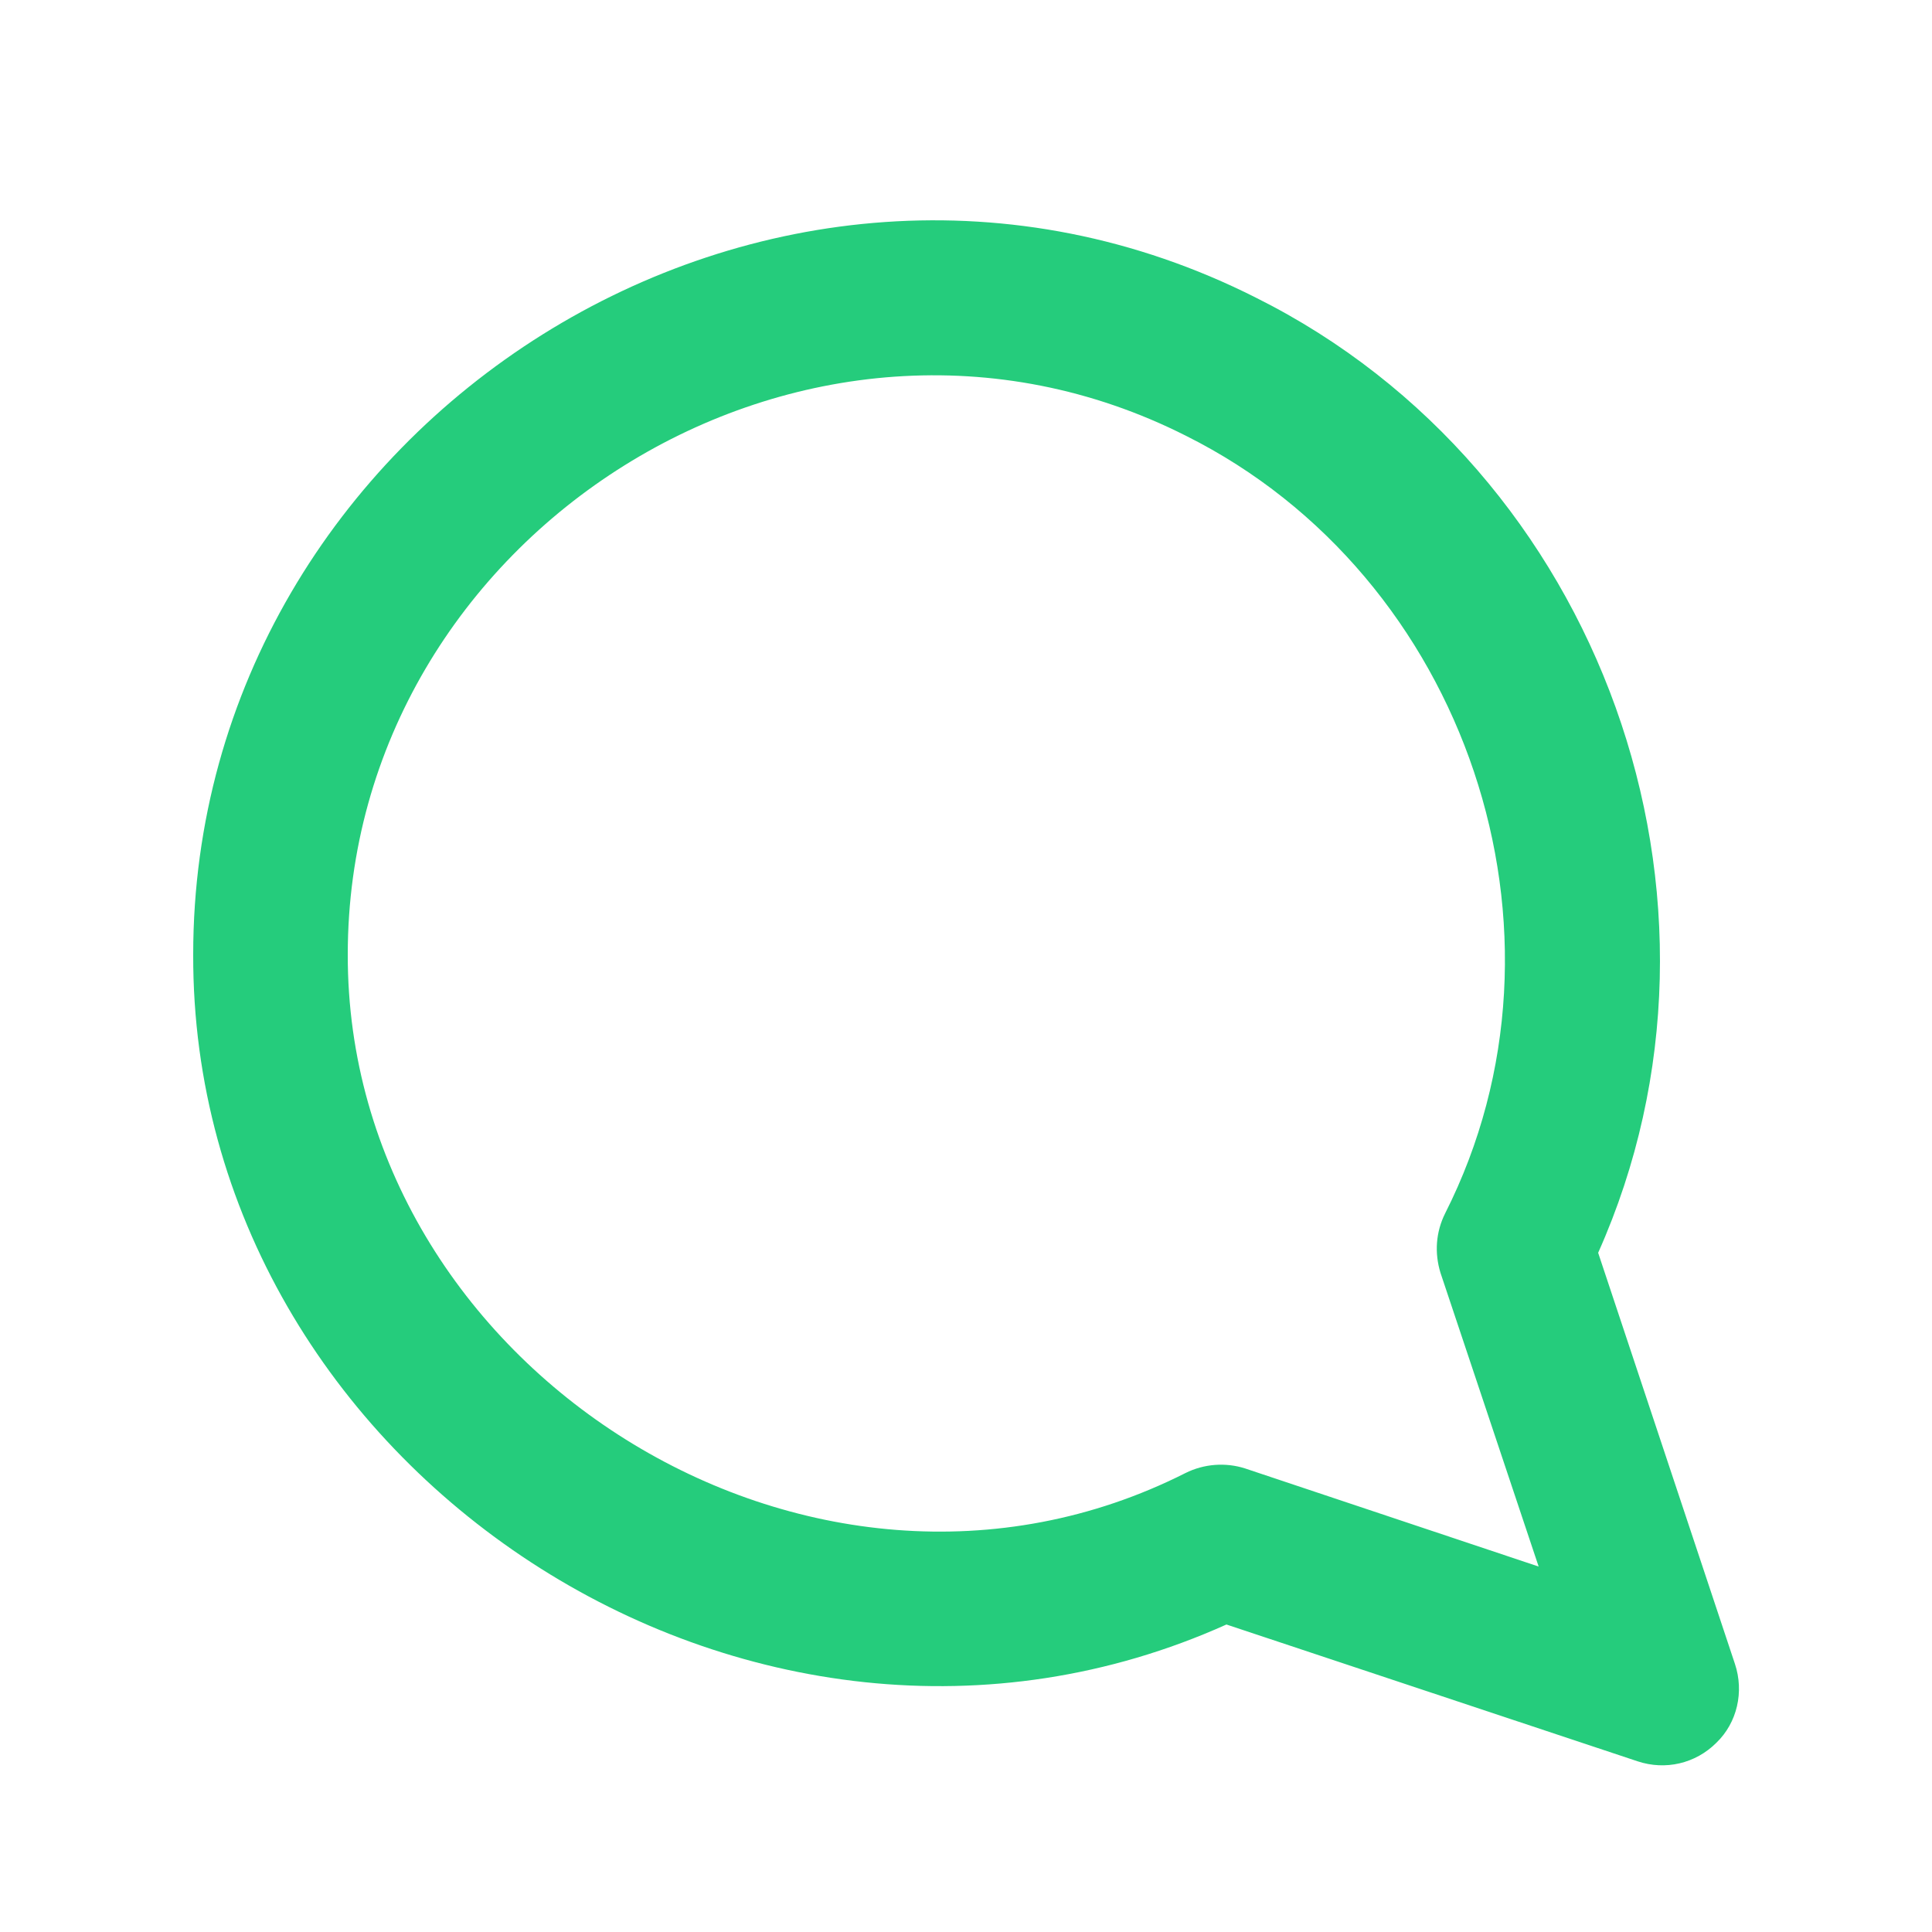
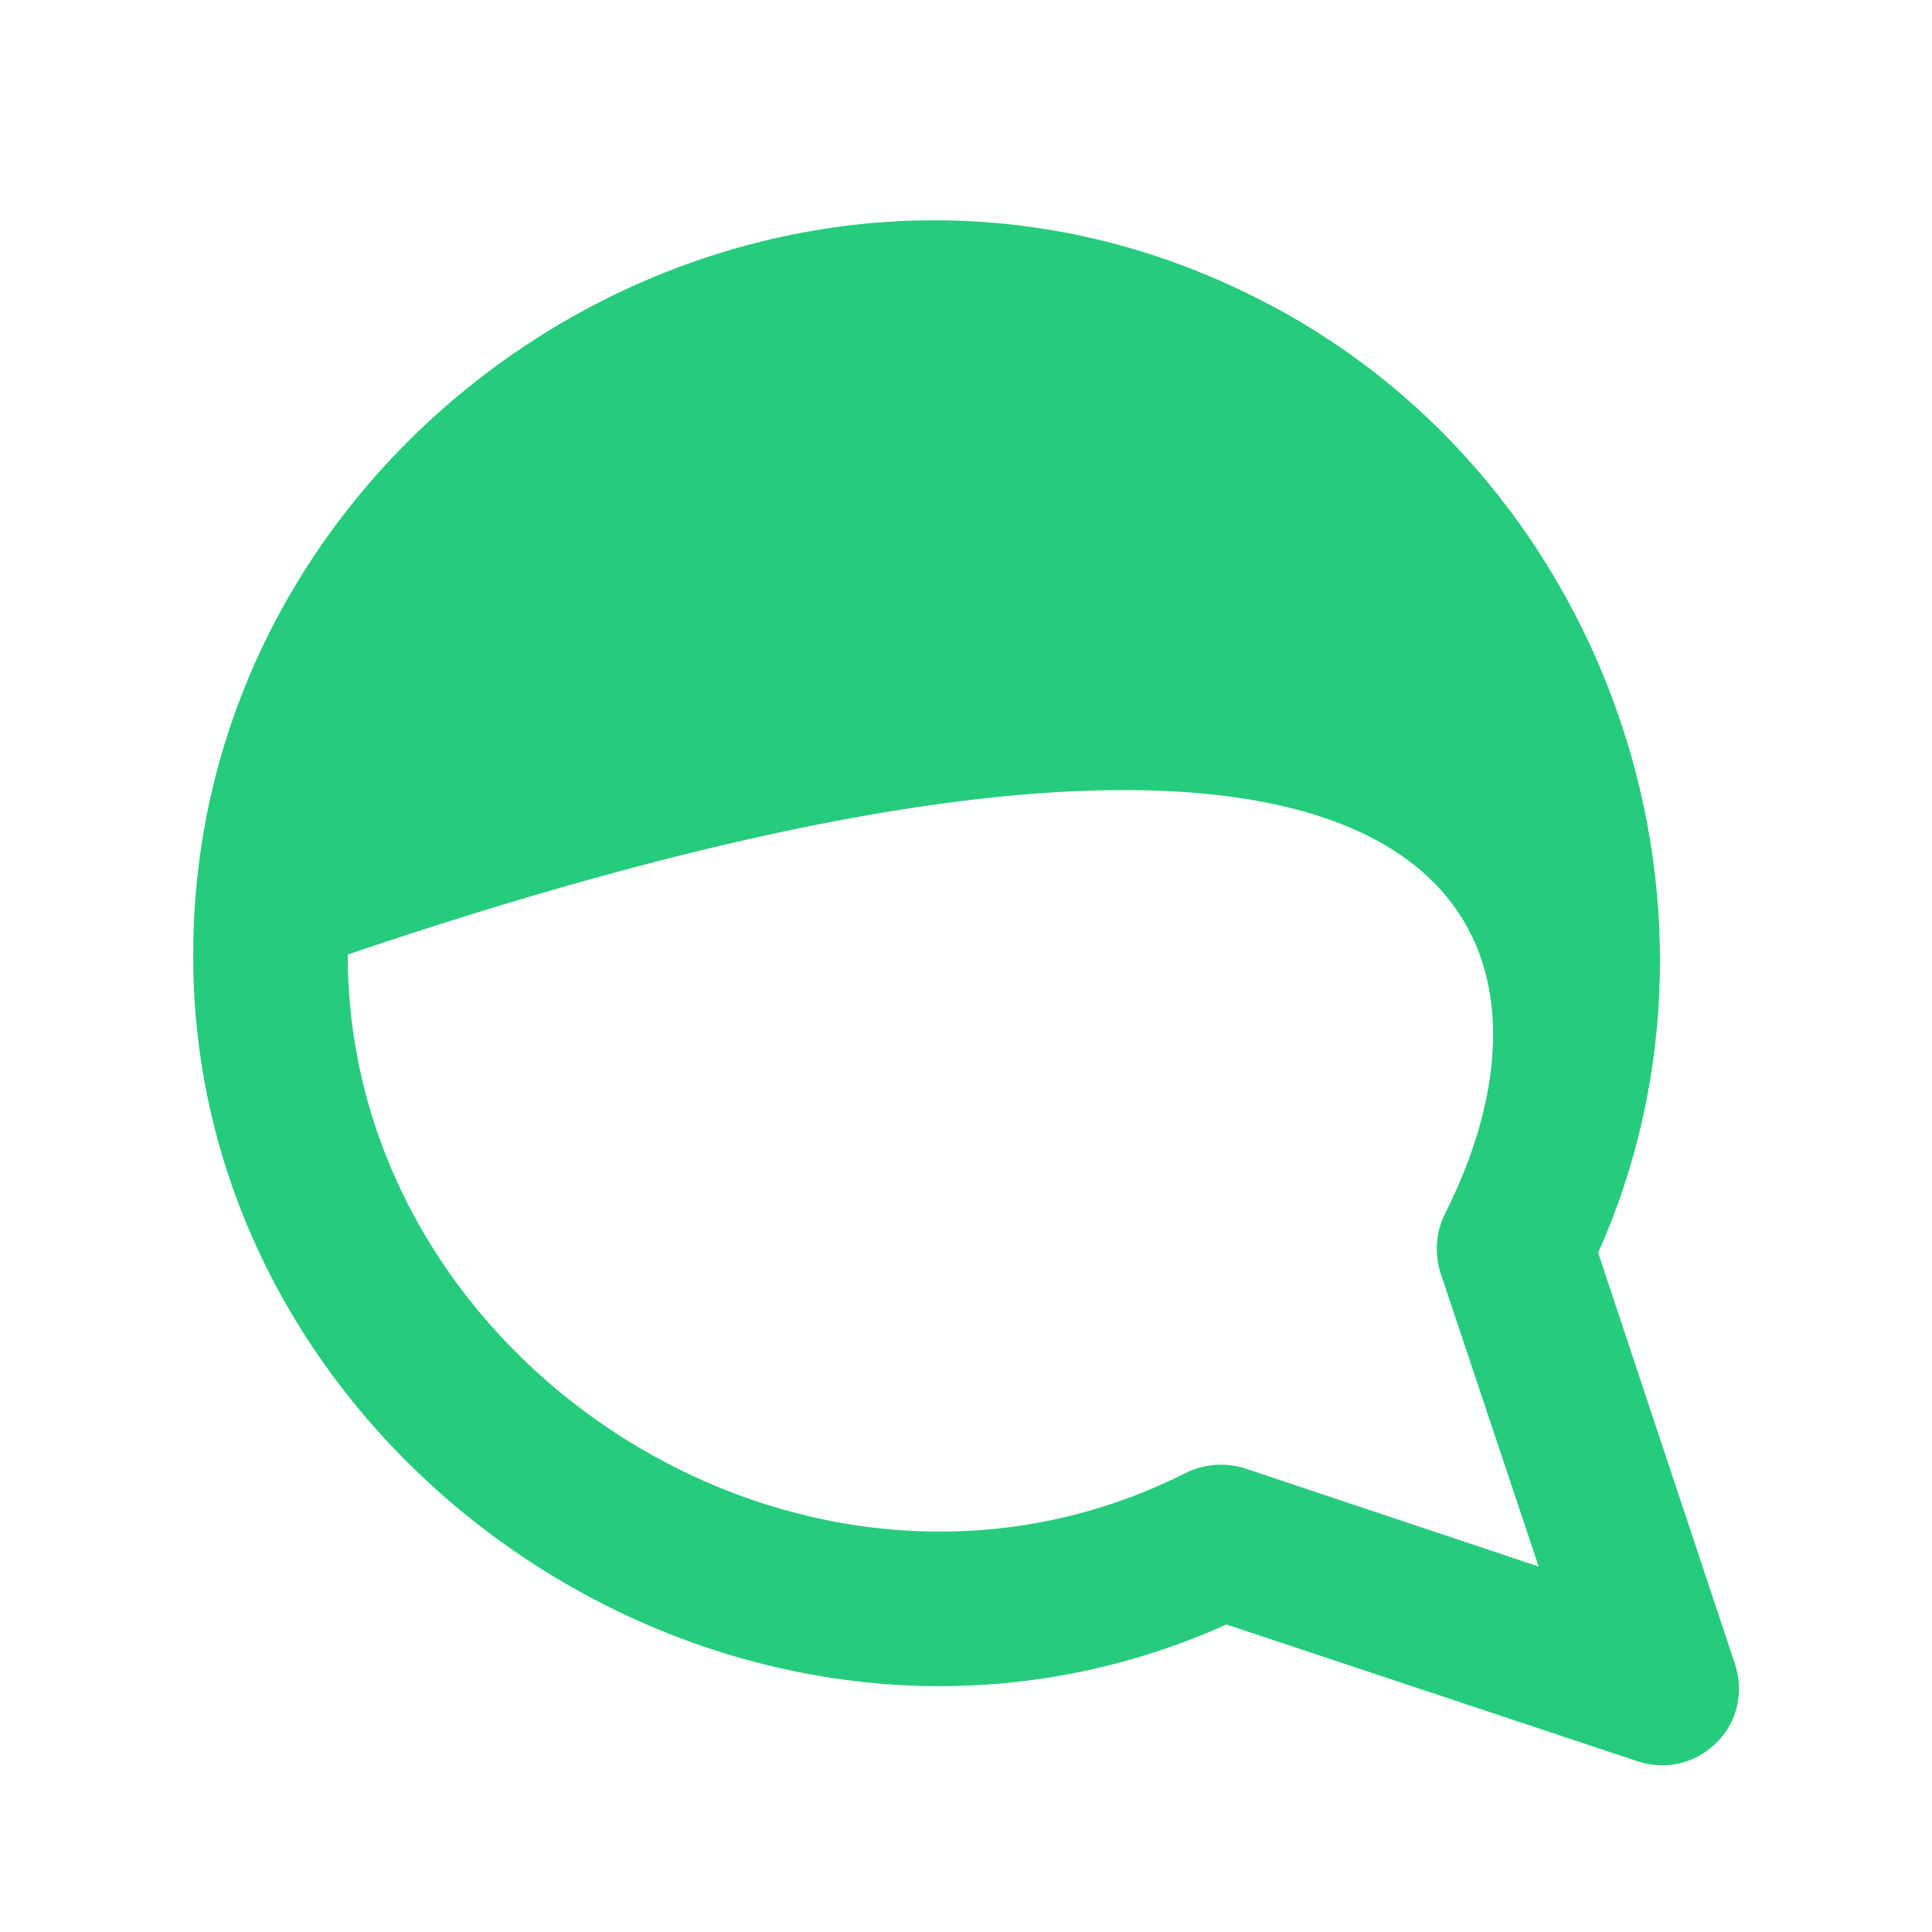
<svg xmlns="http://www.w3.org/2000/svg" width="25" height="25" viewBox="0 0 25 25" fill="none">
-   <path fill-rule="evenodd" clip-rule="evenodd" d="M2.5 12.351C2.5 5.461 9.97 0.681 16.25 3.851C20.72 6.081 22.72 11.641 20.68 16.211L22.45 21.531C22.57 21.891 22.48 22.291 22.21 22.551C21.94 22.821 21.55 22.911 21.19 22.791L15.87 21.021C9.73 23.781 2.48 19.011 2.5 12.351ZM4.5 12.351C4.5 6.911 10.43 3.151 15.35 5.641C18.97 7.451 20.54 12.061 18.7 15.701C18.58 15.941 18.56 16.211 18.64 16.471L19.91 20.271L16.11 19.001C15.86 18.921 15.58 18.941 15.34 19.061C10.49 21.511 4.49 17.691 4.5 12.351Z" fill="#25CC7C" />
+   <path fill-rule="evenodd" clip-rule="evenodd" d="M2.5 12.351C2.5 5.461 9.97 0.681 16.25 3.851C20.72 6.081 22.72 11.641 20.68 16.211L22.45 21.531C22.57 21.891 22.48 22.291 22.21 22.551C21.94 22.821 21.55 22.911 21.19 22.791L15.87 21.021C9.73 23.781 2.48 19.011 2.5 12.351ZM4.5 12.351C18.97 7.451 20.54 12.061 18.7 15.701C18.58 15.941 18.56 16.211 18.64 16.471L19.91 20.271L16.11 19.001C15.86 18.921 15.58 18.941 15.34 19.061C10.49 21.511 4.49 17.691 4.5 12.351Z" fill="#25CC7C" />
</svg>